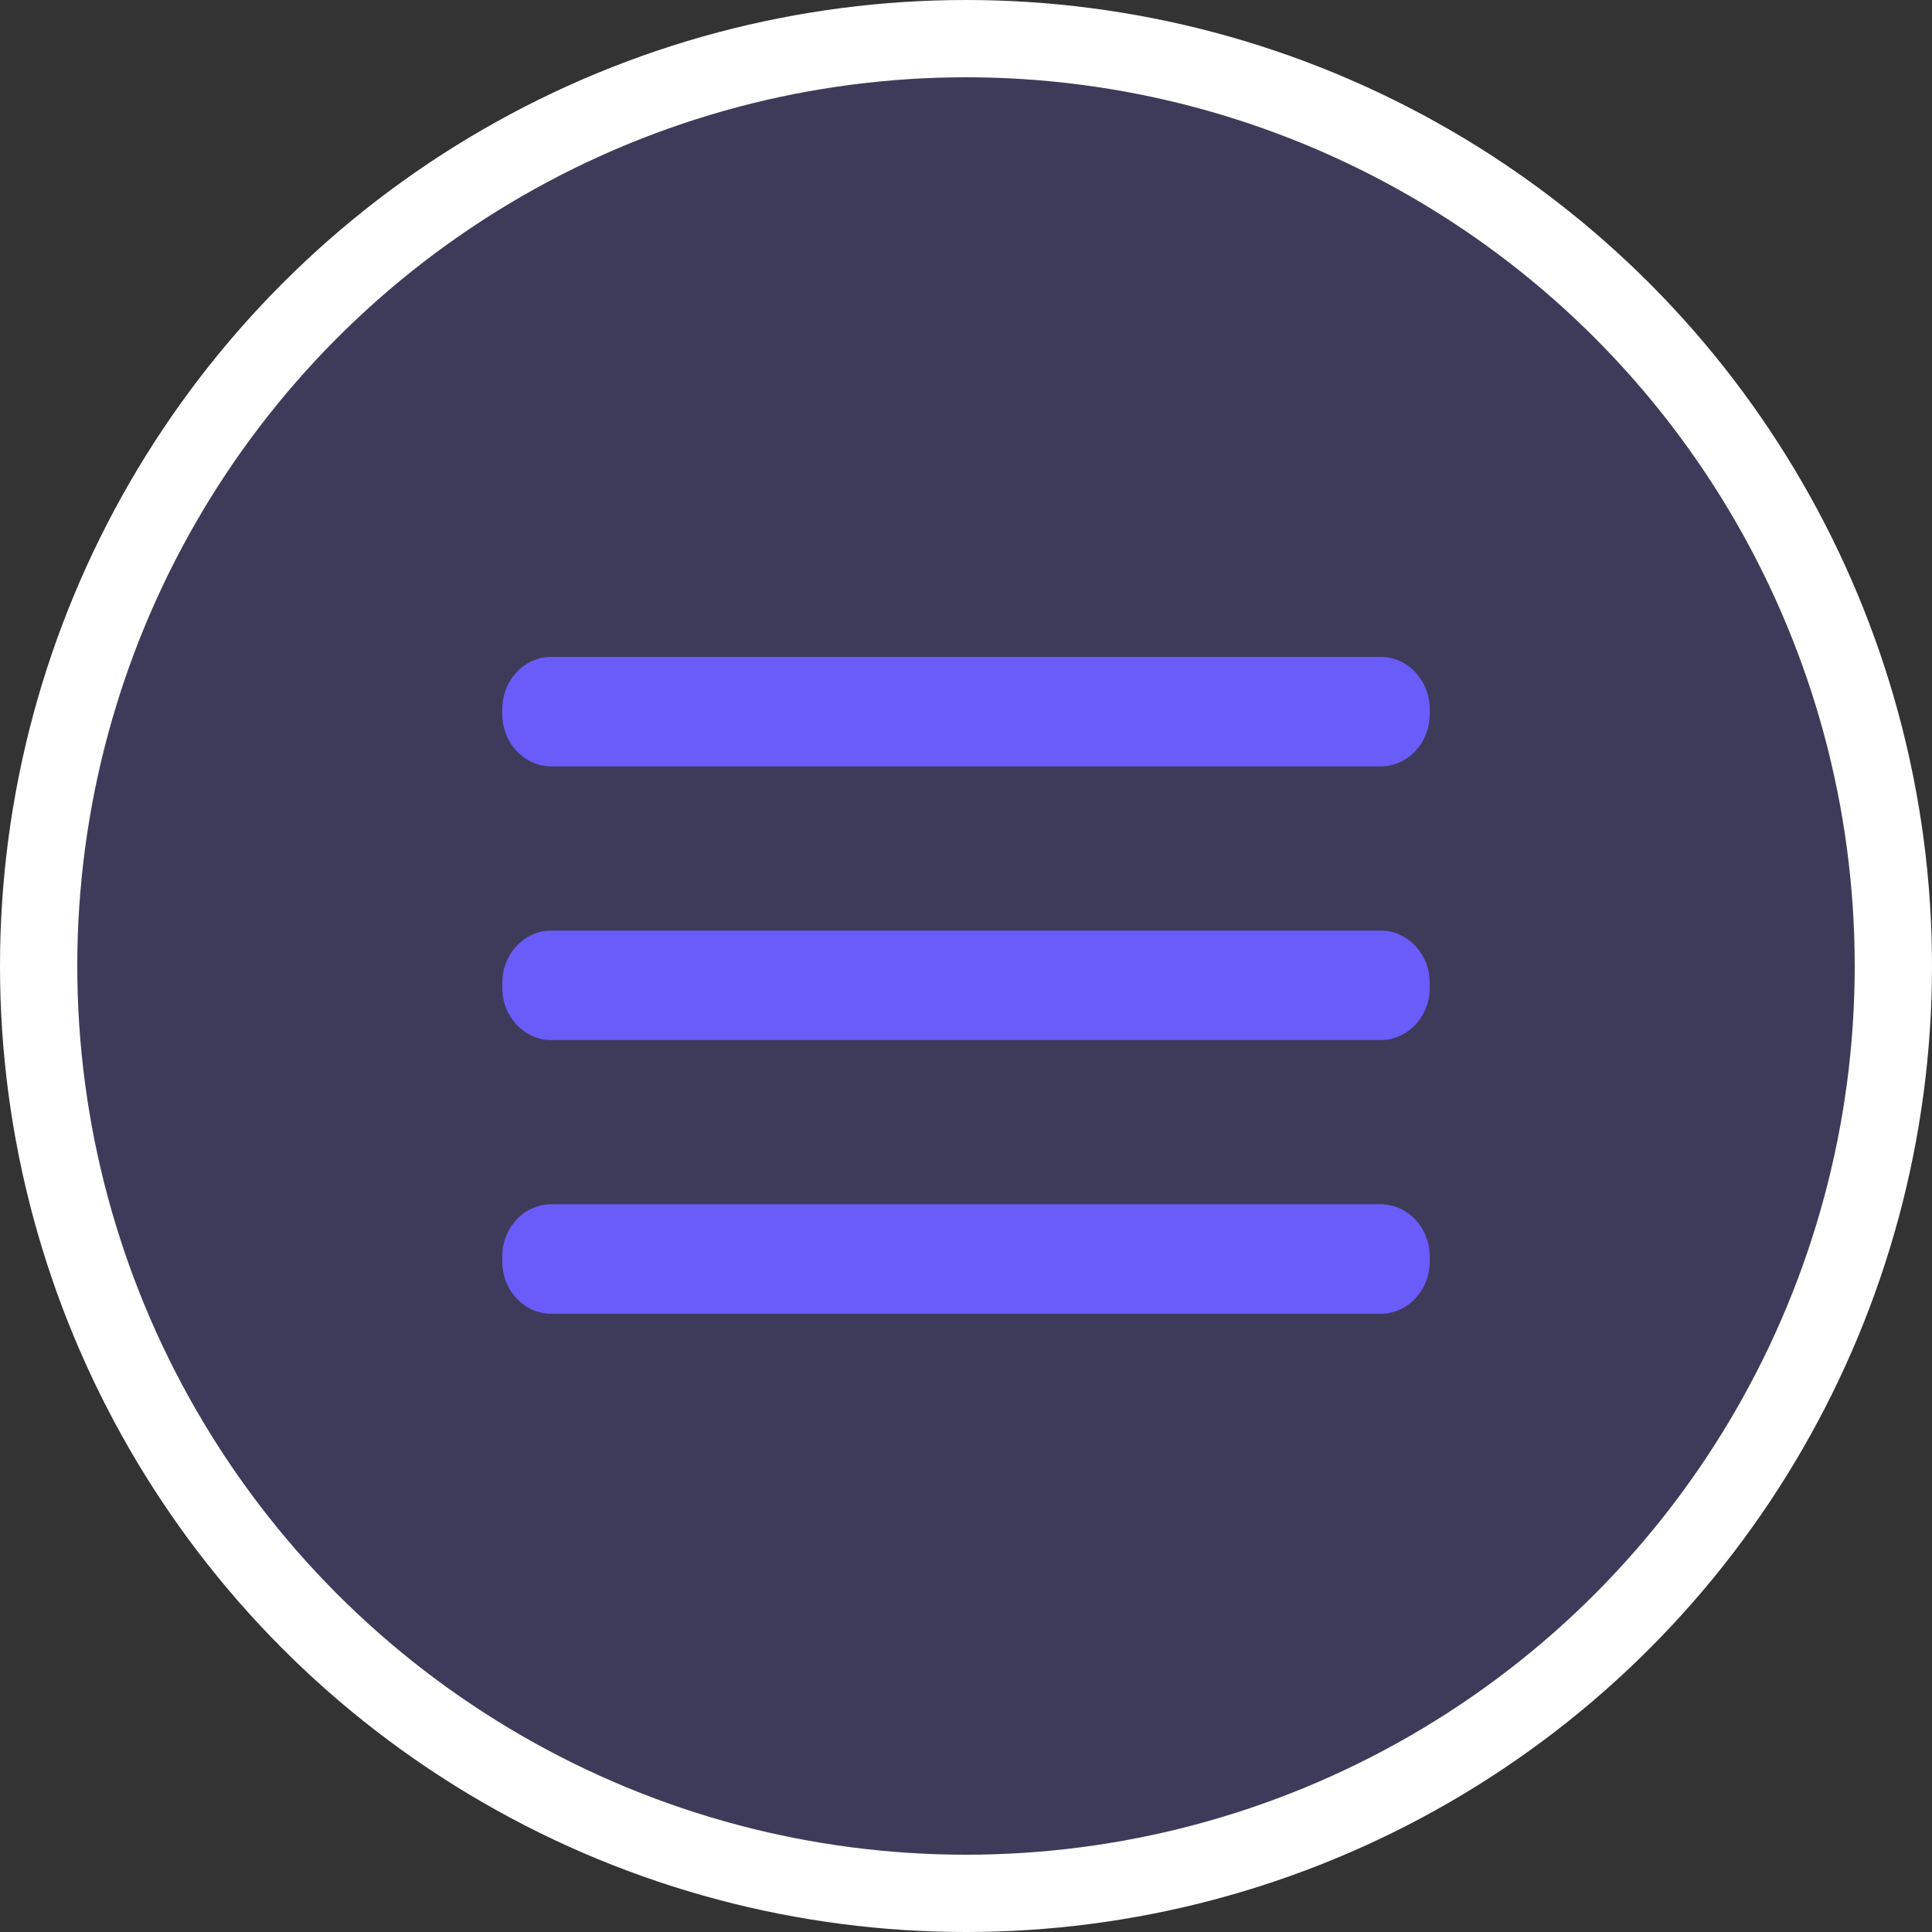
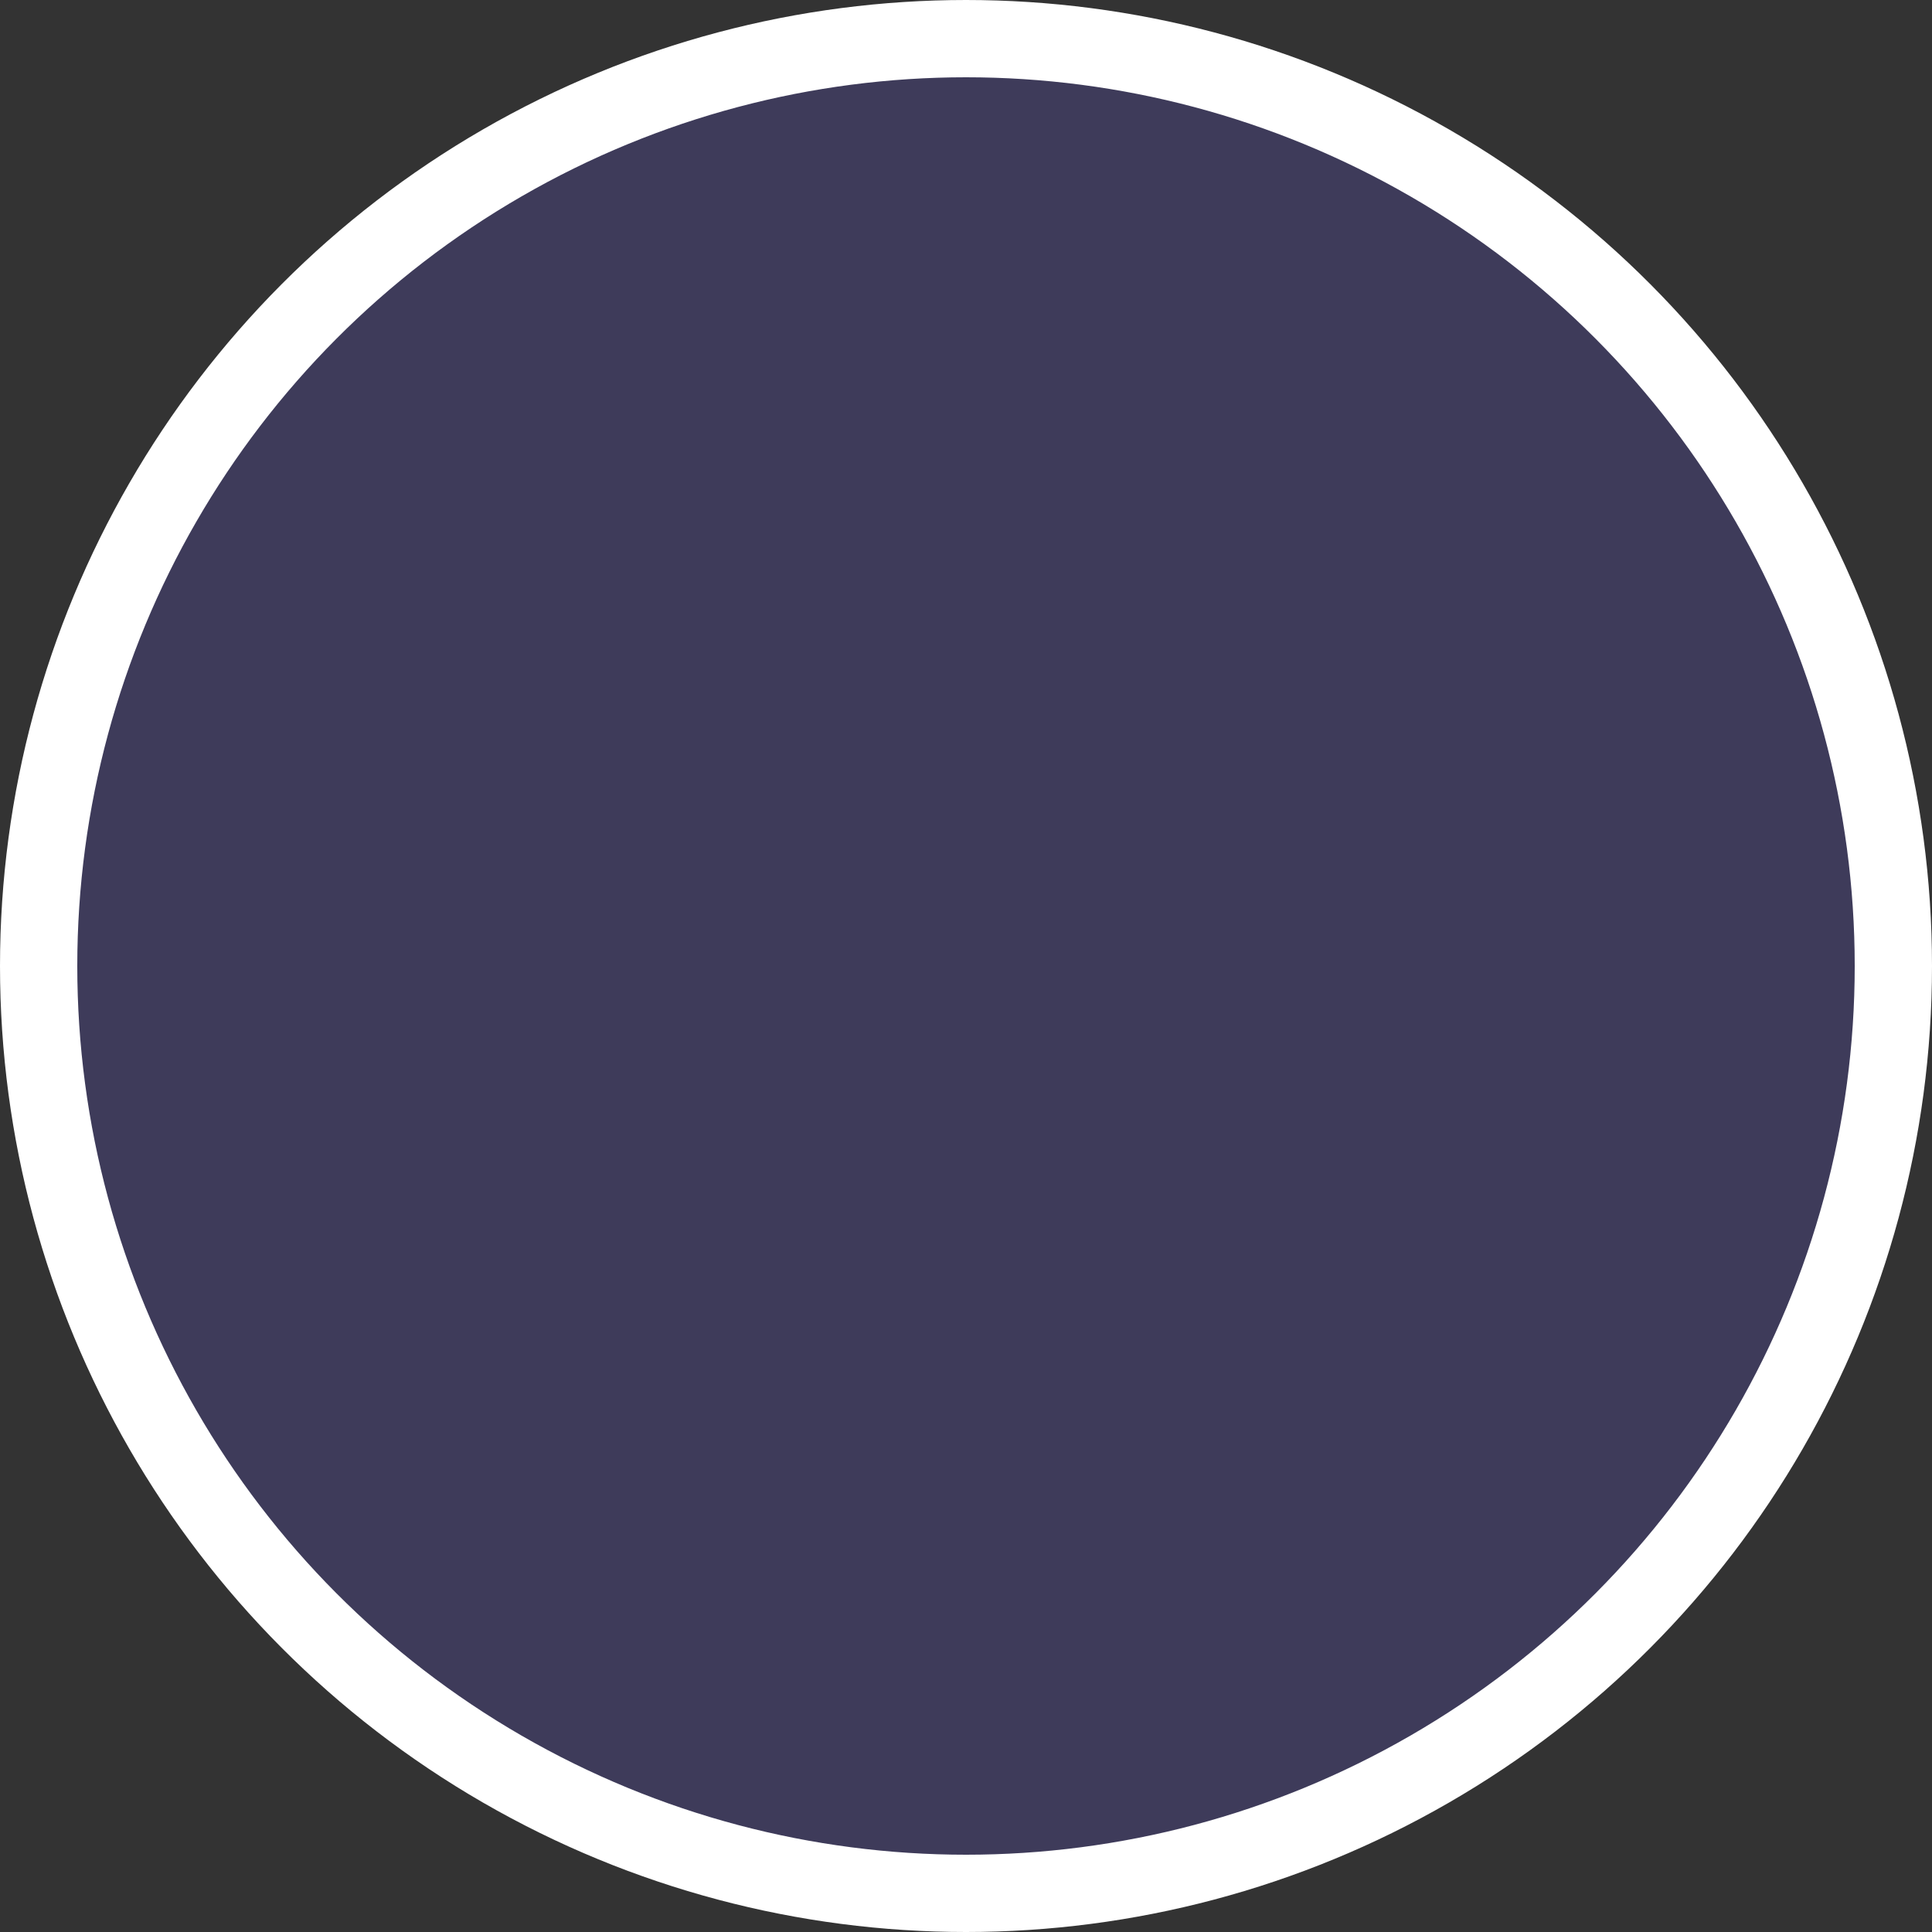
<svg xmlns="http://www.w3.org/2000/svg" height="50" viewBox="0 0 50 50" width="50">
  <rect x="0" y="0" width="50" height="50" fill="#333333" stroke="none" />
  <g fill="#6a5cf8" fill-rule="evenodd" transform="translate(1 1)">
    <circle cx="24" cy="24" fill-opacity=".2" r="24" stroke="#fff" stroke-width="2" />
-     <path d="m34.735 30.167c.696 0 1.265.605 1.265 1.344v.144c0 .74-.569 1.344-1.265 1.344h-21.471c-.696 0-1.264-.605-1.264-1.344v-.144c0-.74.568-1.344 1.264-1.344zm0-7.083c.696 0 1.265.605 1.265 1.344v.144c0 .74-.569 1.344-1.265 1.344h-21.471c-.696 0-1.264-.605-1.264-1.344v-.144c0-.74.568-1.344 1.264-1.344zm0-7.083c.696 0 1.265.605 1.265 1.344v.144c0 .74-.569 1.344-1.265 1.344h-21.471c-.696 0-1.264-.605-1.264-1.344v-.144c0-.74.568-1.344 1.264-1.344z" fill-rule="nonzero" />
  </g>
</svg>